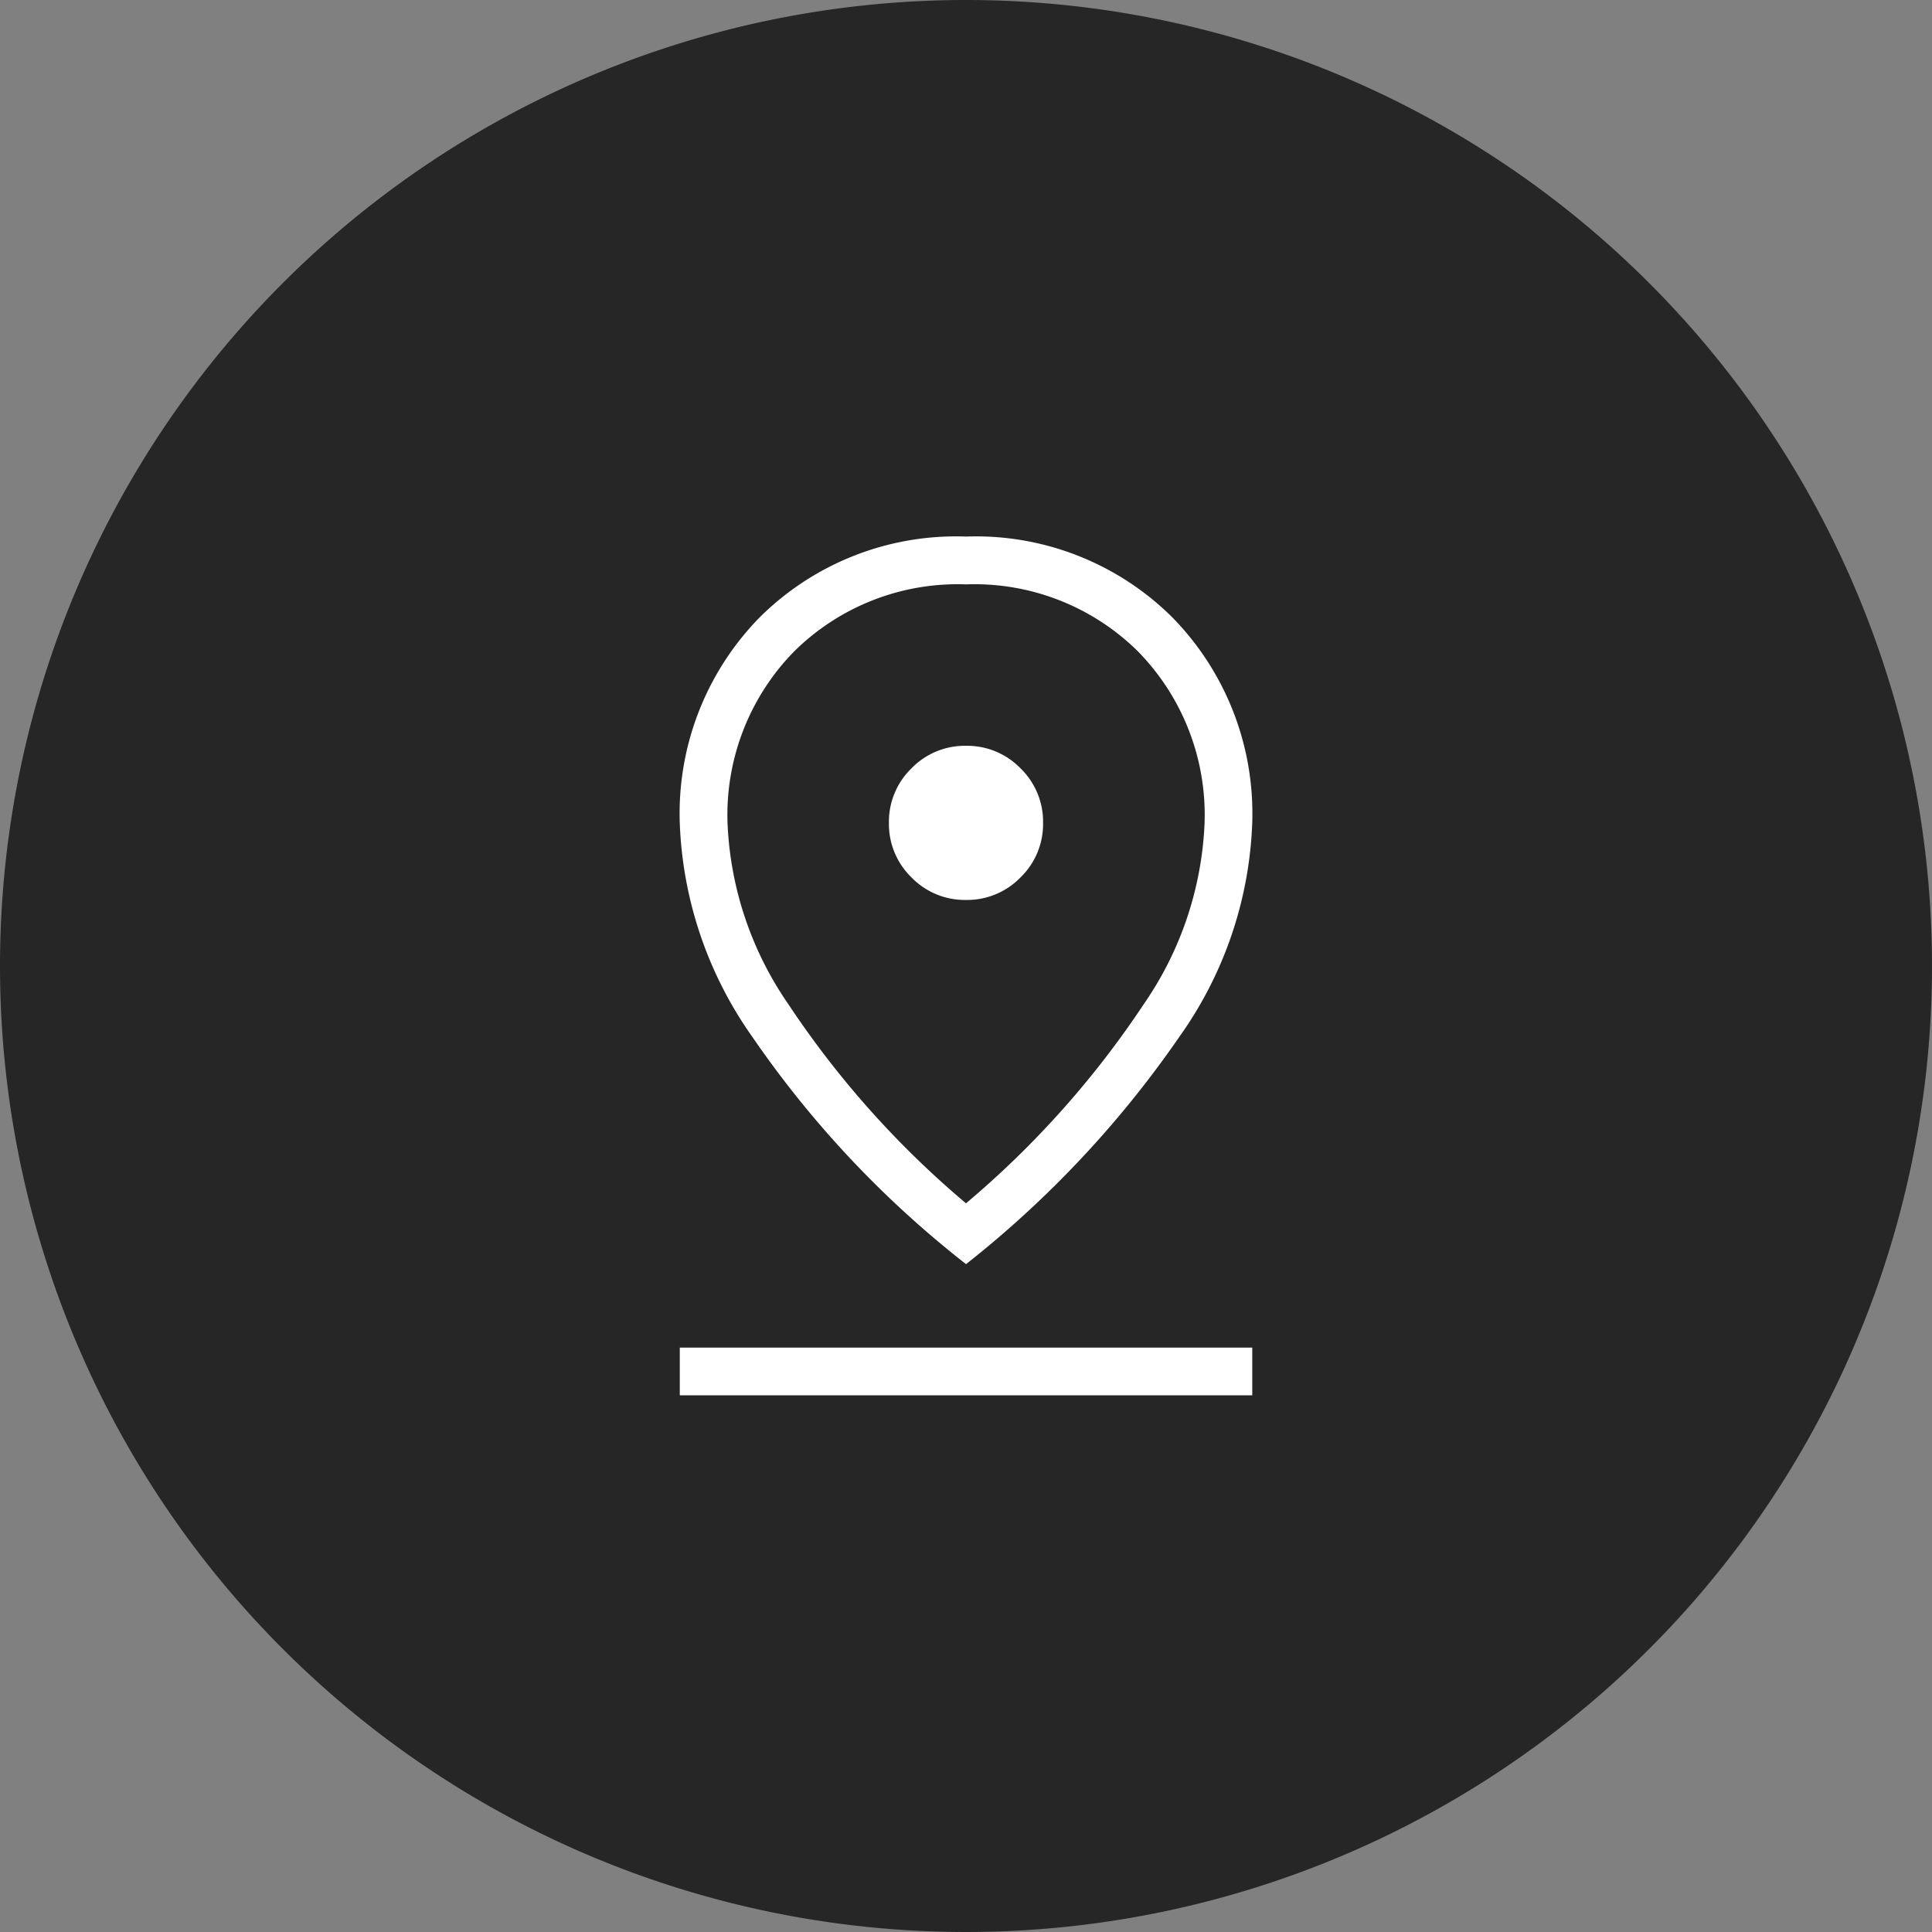
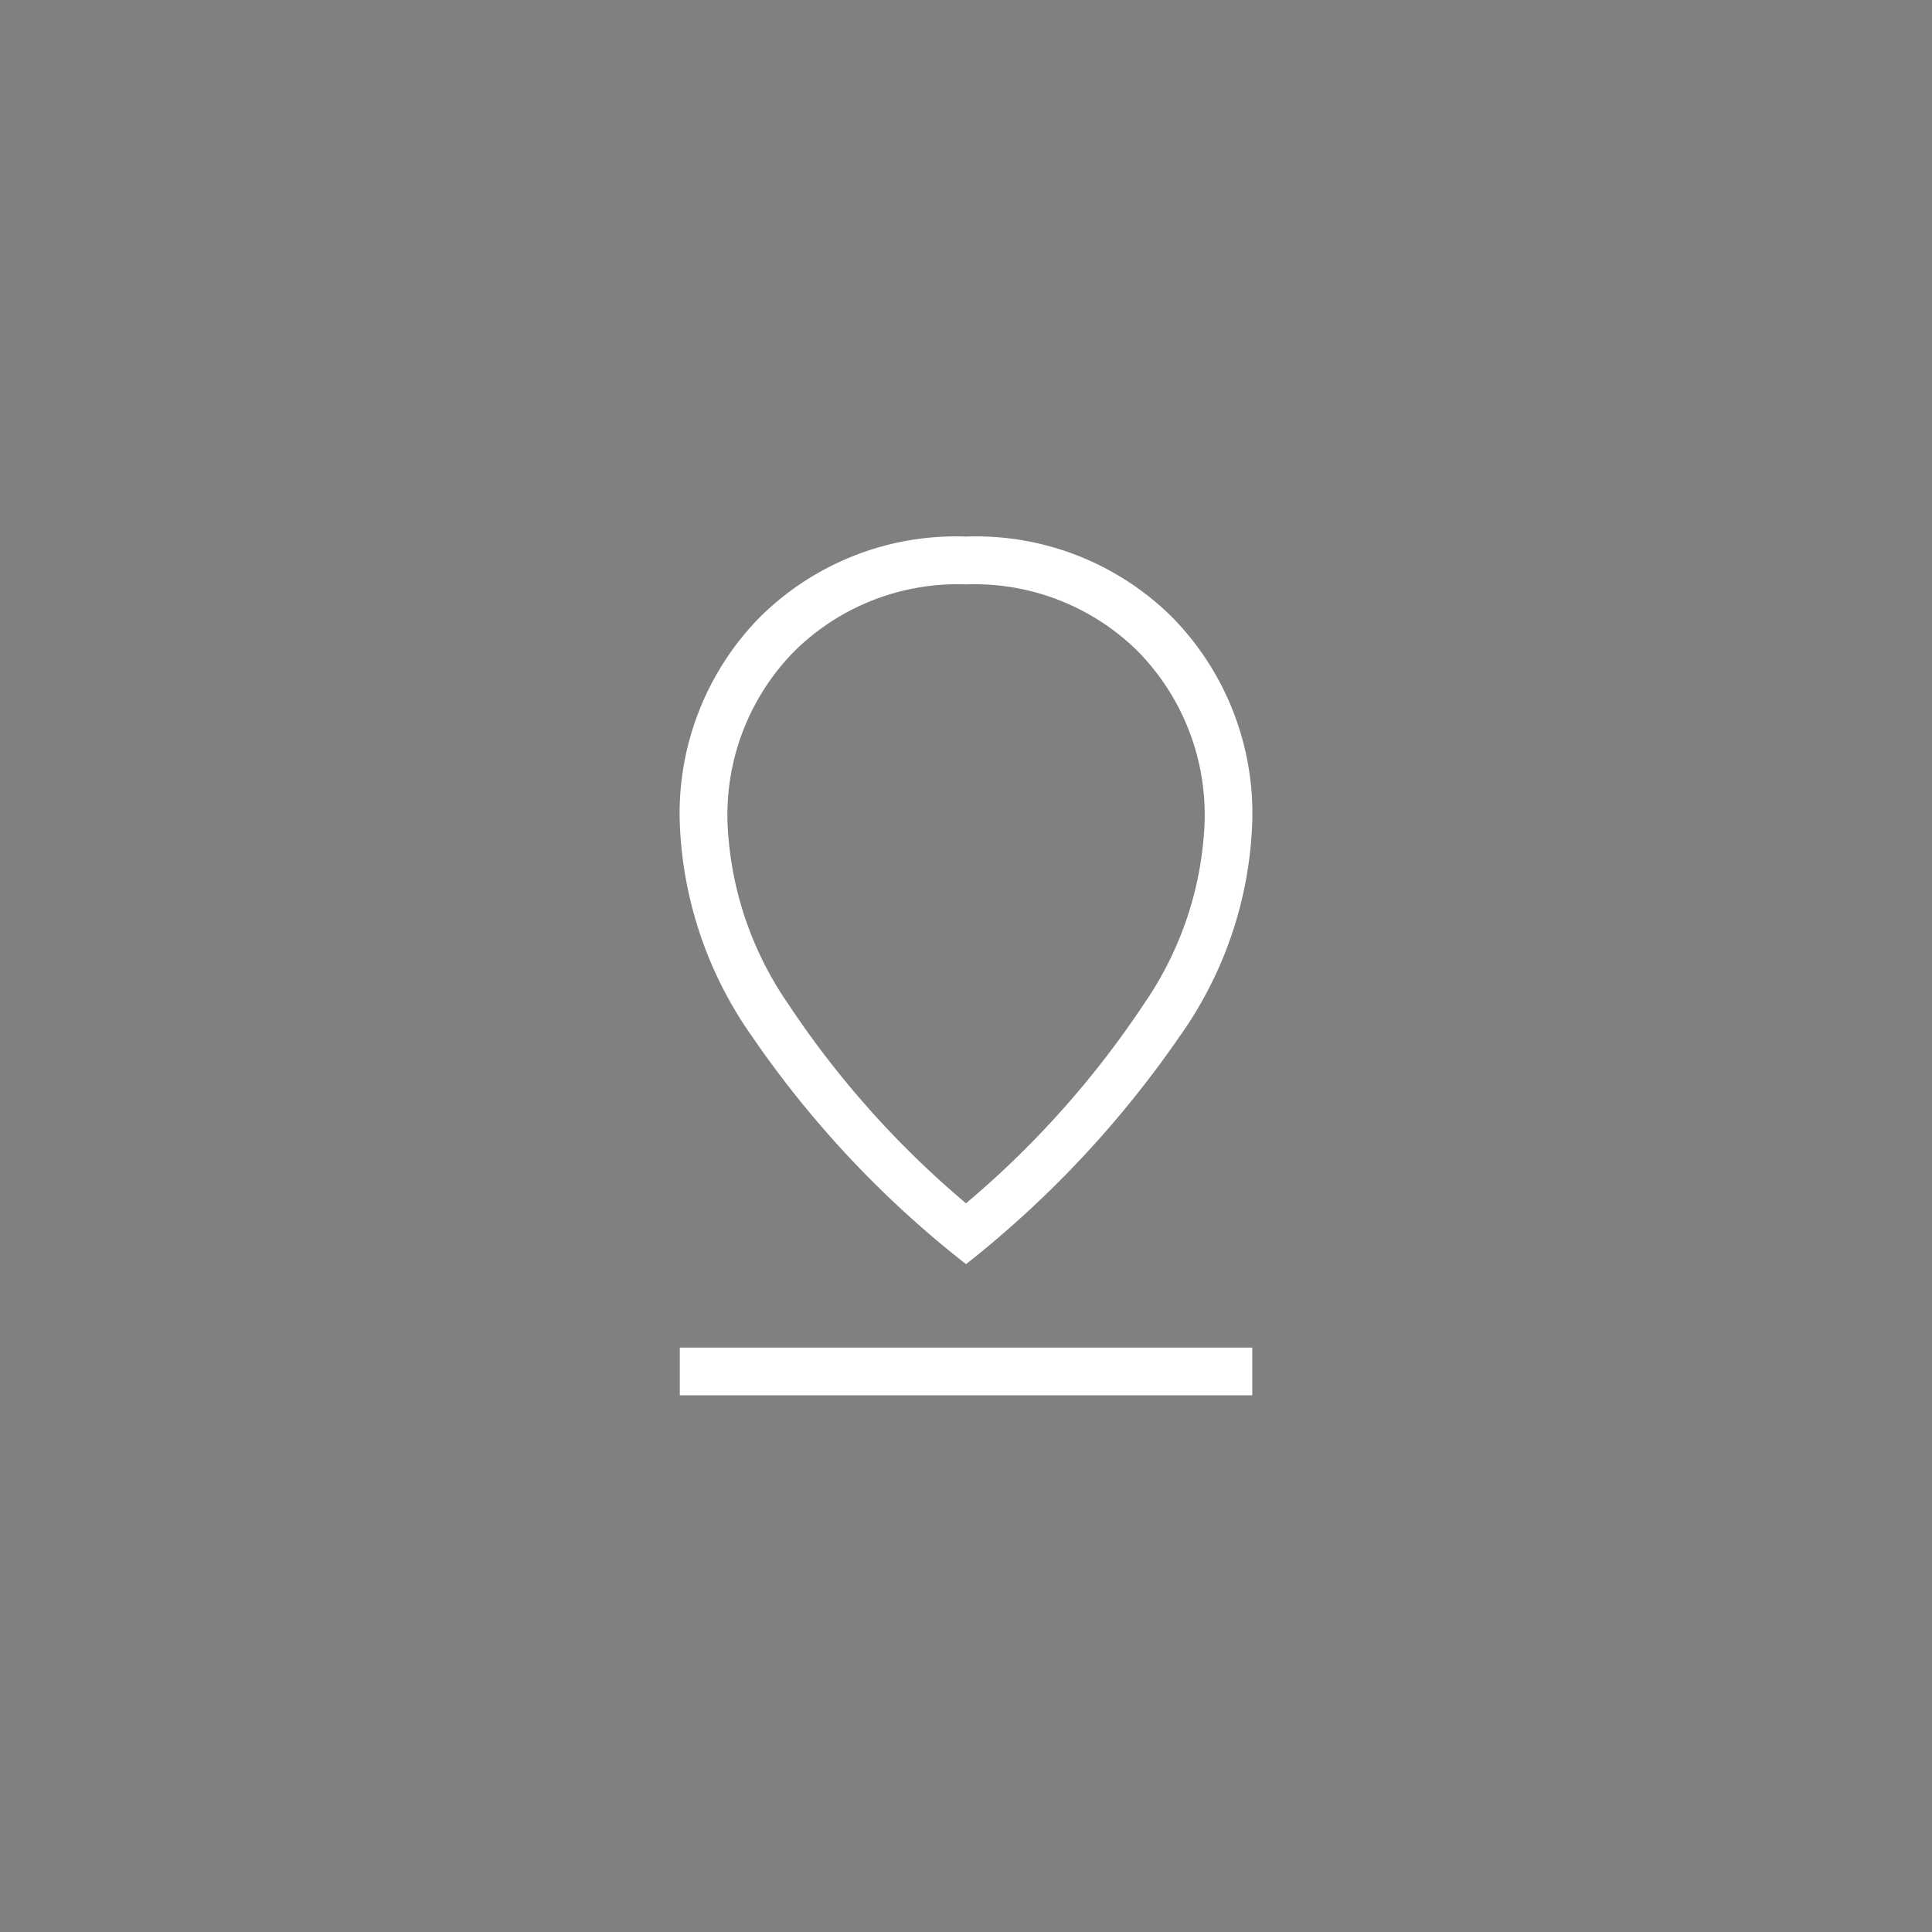
<svg xmlns="http://www.w3.org/2000/svg" width="36" height="36" viewBox="0 0 36 36">
  <rect x="0" y="0" width="36" height="36" fill="#808080" stroke="none" />
  <g transform="translate(-1624 -2086)">
-     <path d="M18,0A18,18,0,1,1,0,18,18,18,0,0,1,18,0Z" transform="translate(1624 2086)" fill="#262626" />
-     <path d="M245.333-827.578a17.476,17.476,0,0,0,3.314-3.713,6.393,6.393,0,0,0,1.131-3.362,4.35,4.35,0,0,0-1.244-3.212,4.329,4.329,0,0,0-3.2-1.246,4.329,4.329,0,0,0-3.2,1.246,4.35,4.35,0,0,0-1.244,3.212,6.393,6.393,0,0,0,1.131,3.362A17.476,17.476,0,0,0,245.333-827.578Zm0,1.133a19.033,19.033,0,0,1-3.986-4.241A7.358,7.358,0,0,1,240-834.653a5.218,5.218,0,0,1,1.494-3.849,5.189,5.189,0,0,1,3.839-1.5,5.189,5.189,0,0,1,3.839,1.5,5.218,5.218,0,0,1,1.494,3.849,7.317,7.317,0,0,1-1.348,3.959A19.43,19.43,0,0,1,245.333-826.444Zm0-6.786a1.384,1.384,0,0,0,1.016-.42,1.384,1.384,0,0,0,.42-1.016,1.384,1.384,0,0,0-.42-1.016,1.384,1.384,0,0,0-1.016-.42,1.384,1.384,0,0,0-1.016.42,1.384,1.384,0,0,0-.42,1.016,1.384,1.384,0,0,0,.42,1.016A1.383,1.383,0,0,0,245.333-833.231ZM240-824v-.889h10.667V-824ZM245.333-834.667Z" transform="translate(1396.667 2936)" fill="#fff" />
+     <path d="M245.333-827.578a17.476,17.476,0,0,0,3.314-3.713,6.393,6.393,0,0,0,1.131-3.362,4.35,4.35,0,0,0-1.244-3.212,4.329,4.329,0,0,0-3.2-1.246,4.329,4.329,0,0,0-3.2,1.246,4.35,4.35,0,0,0-1.244,3.212,6.393,6.393,0,0,0,1.131,3.362A17.476,17.476,0,0,0,245.333-827.578Zm0,1.133a19.033,19.033,0,0,1-3.986-4.241A7.358,7.358,0,0,1,240-834.653a5.218,5.218,0,0,1,1.494-3.849,5.189,5.189,0,0,1,3.839-1.5,5.189,5.189,0,0,1,3.839,1.5,5.218,5.218,0,0,1,1.494,3.849,7.317,7.317,0,0,1-1.348,3.959A19.43,19.43,0,0,1,245.333-826.444Zm0-6.786A1.383,1.383,0,0,0,245.333-833.231ZM240-824v-.889h10.667V-824ZM245.333-834.667Z" transform="translate(1396.667 2936)" fill="#fff" />
  </g>
</svg>